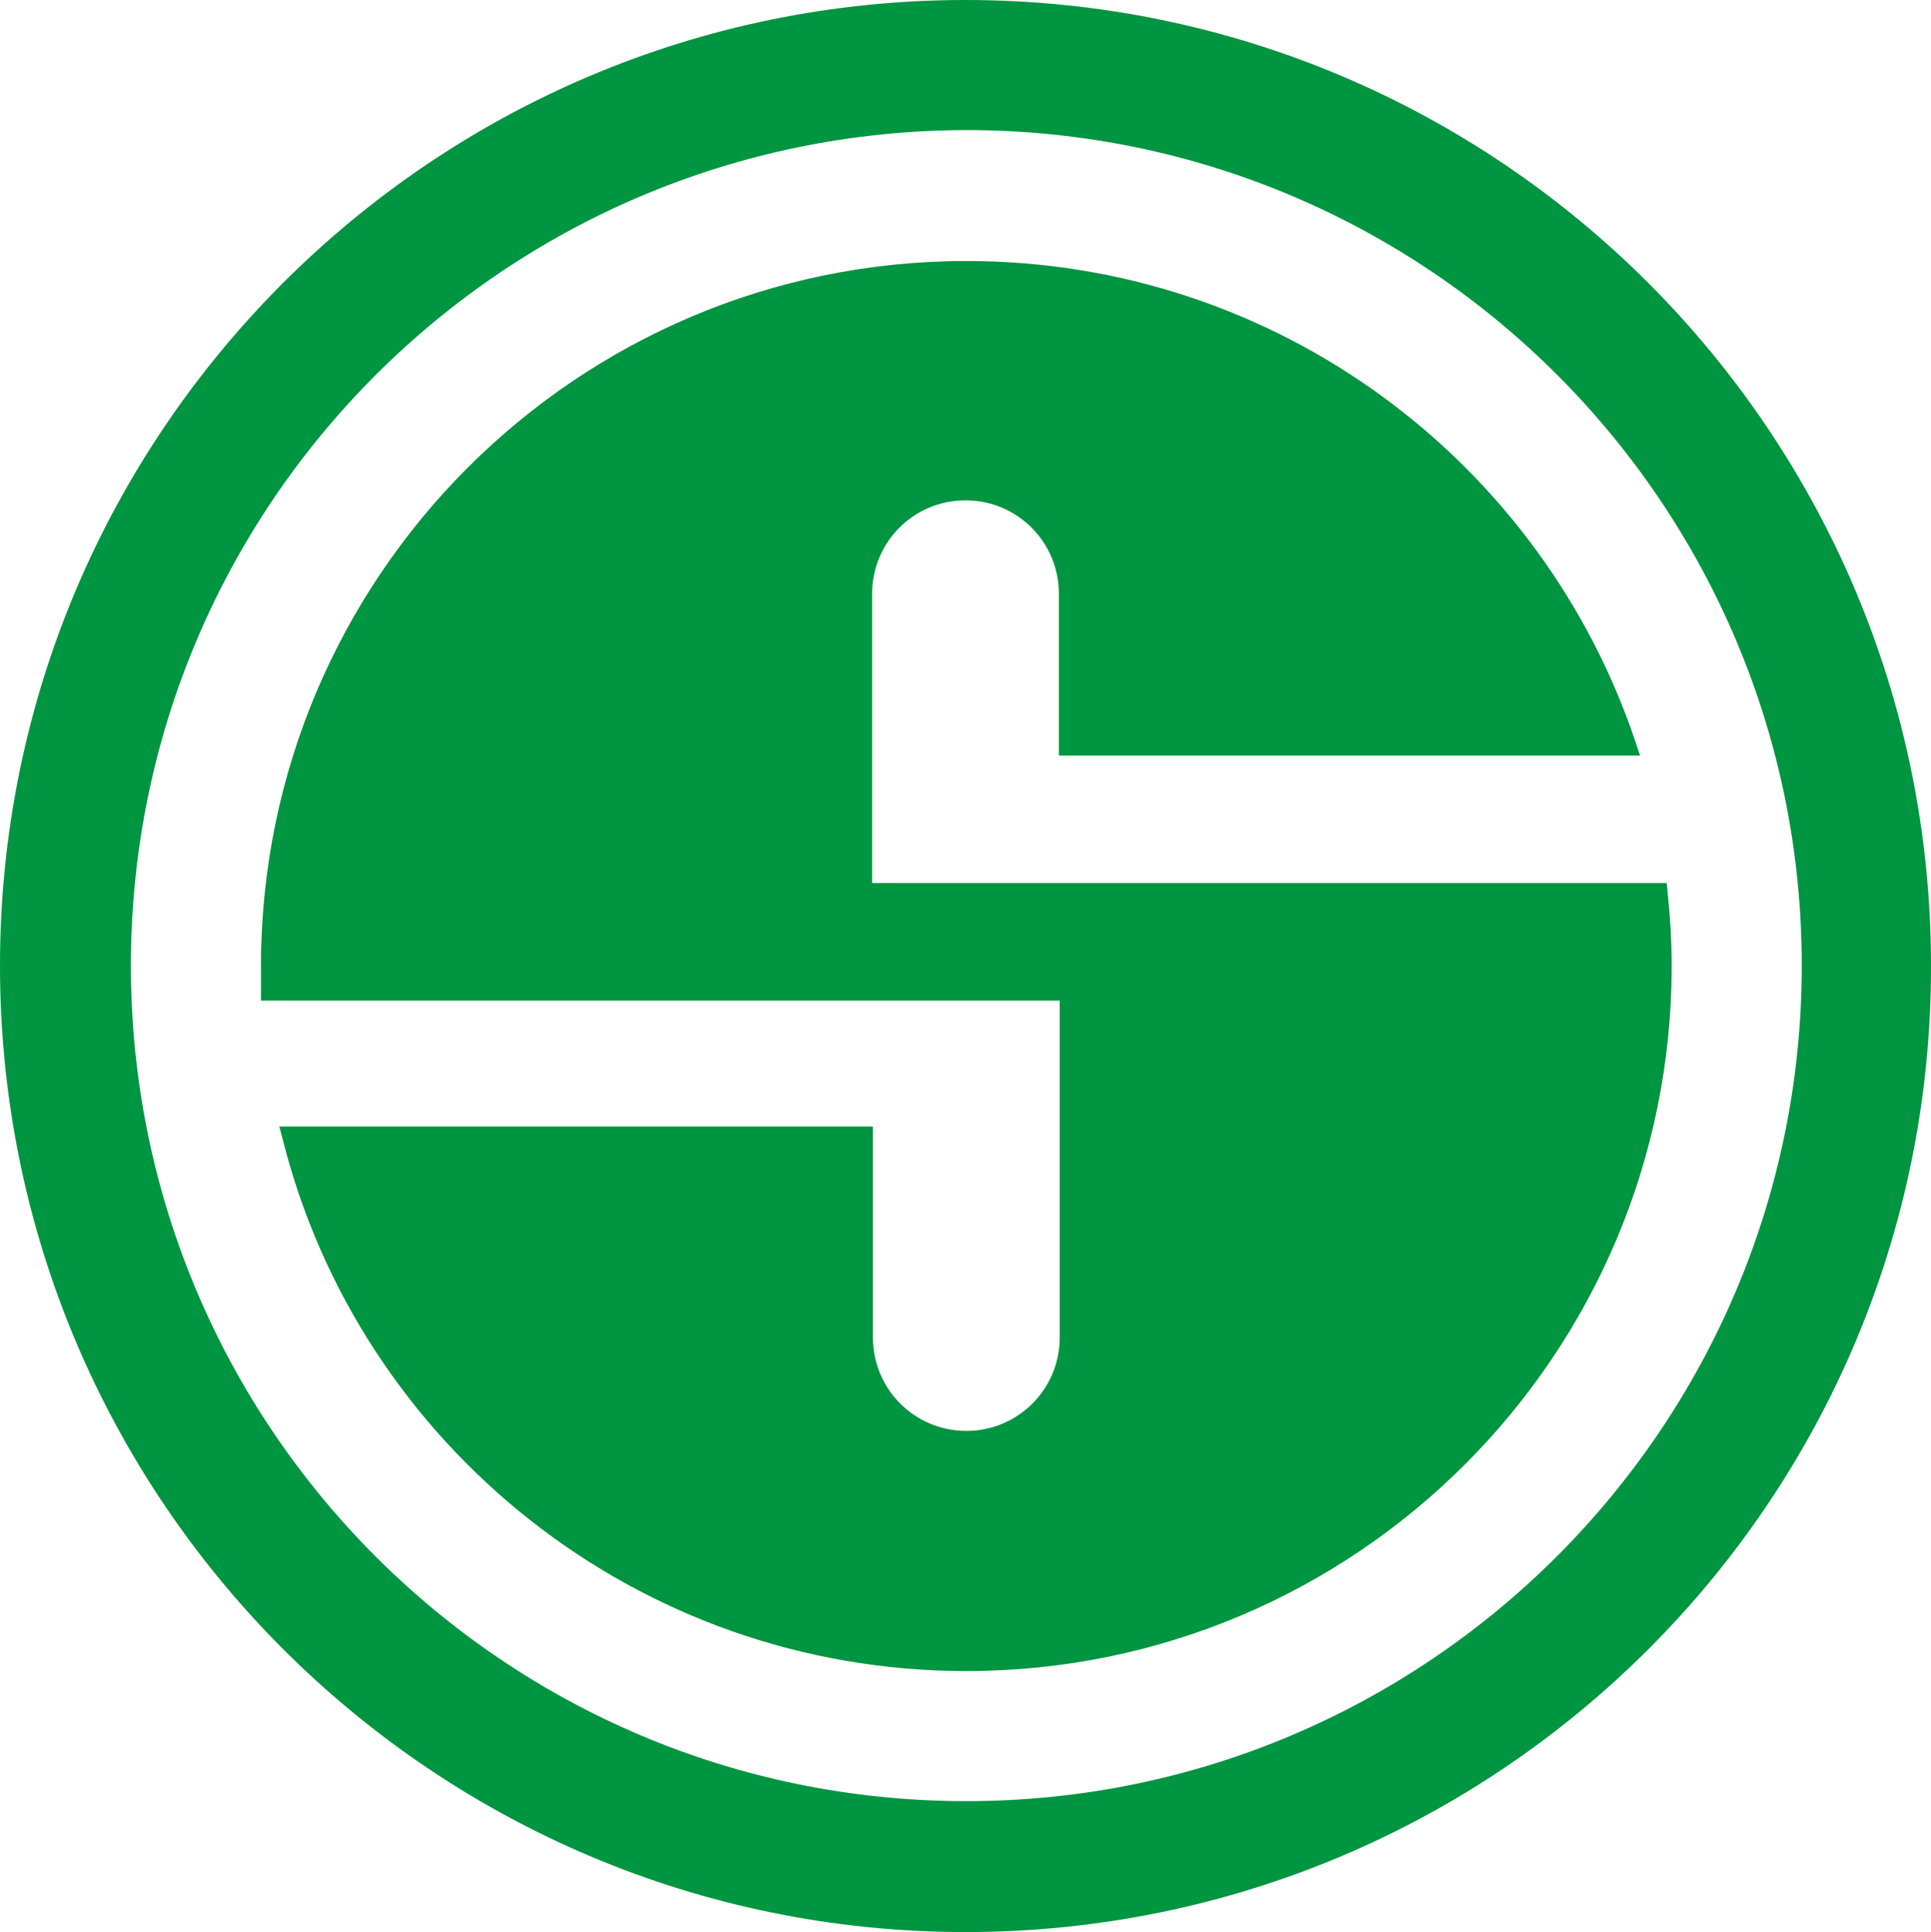
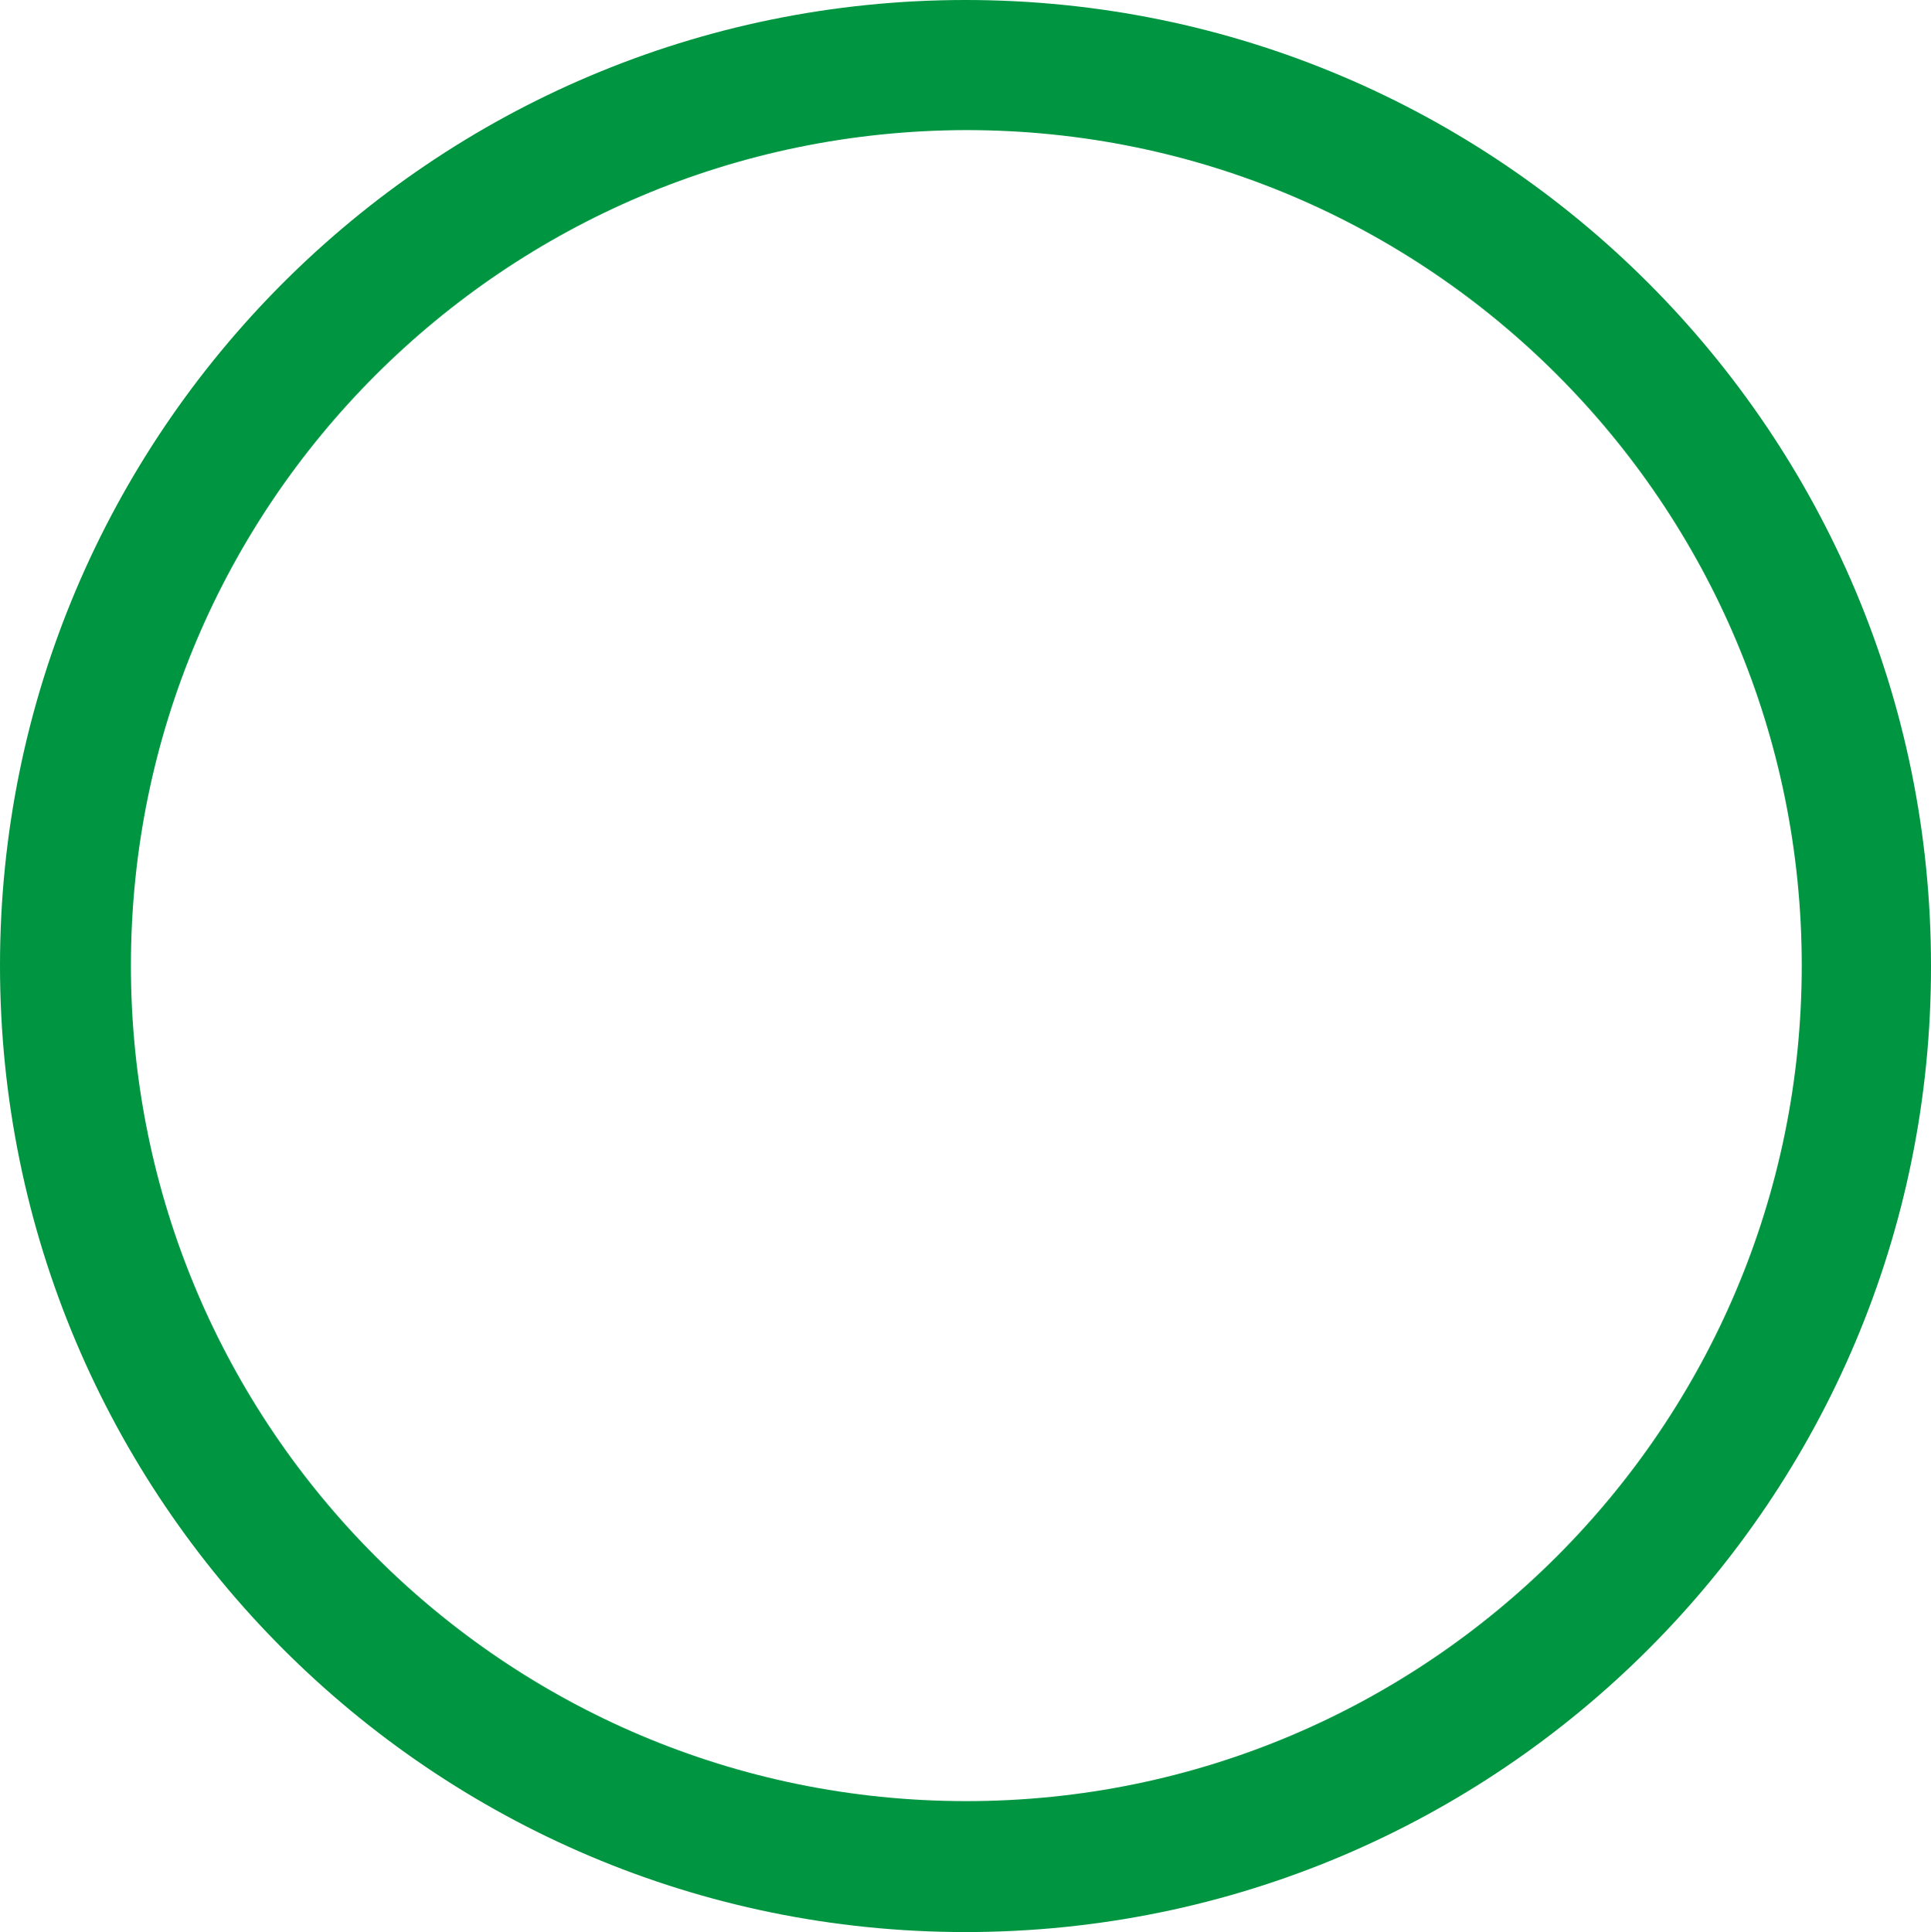
<svg xmlns="http://www.w3.org/2000/svg" version="1.1" id="Livello_1" x="0px" y="0px" viewBox="0 0 231.6 231.7" style="enable-background:new 0 0 231.6 231.7;" xml:space="preserve">
  <style type="text/css">
	.st0{fill:#009540;}
</style>
  <g>
-     <path class="st0" d="M200,106.9l-0.1-1h-71.7h-23.6V71.2c0-6.2,5-11.2,11.2-11.2c6.2,0,11.2,5,11.2,11.2v19.4h69.7l-0.5-1.5   c-11.2-33.6-42.9-57.8-80.3-57.8c-46.7,0-84.6,37.9-84.6,84.6c0,1,0,2,0,3v1.1h72.2h23.6v40.4c0,6.2-5,11.2-11.2,11.2   s-11.2-5-11.2-11.2v-25.3H33.5l0.4,1.5c9.2,36.7,42.5,63.8,82,63.8c46.7,0,84.6-37.9,84.6-84.6C200.5,112.8,200.3,109.8,200,106.9z   " />
    <path class="st0" d="M115.8,0C51.9,0,0,51.9,0,115.8c0,64,51.9,115.9,115.8,115.9c64,0,115.9-51.9,115.8-115.9   C231.6,51.9,179.8,0,115.8,0z M115.9,216c-55.4,0-100.2-44.9-100.2-100.2S60.5,15.7,115.9,15.6c55.4,0,100.2,44.9,100.2,100.2   S171.2,216,115.9,216z" />
  </g>
</svg>